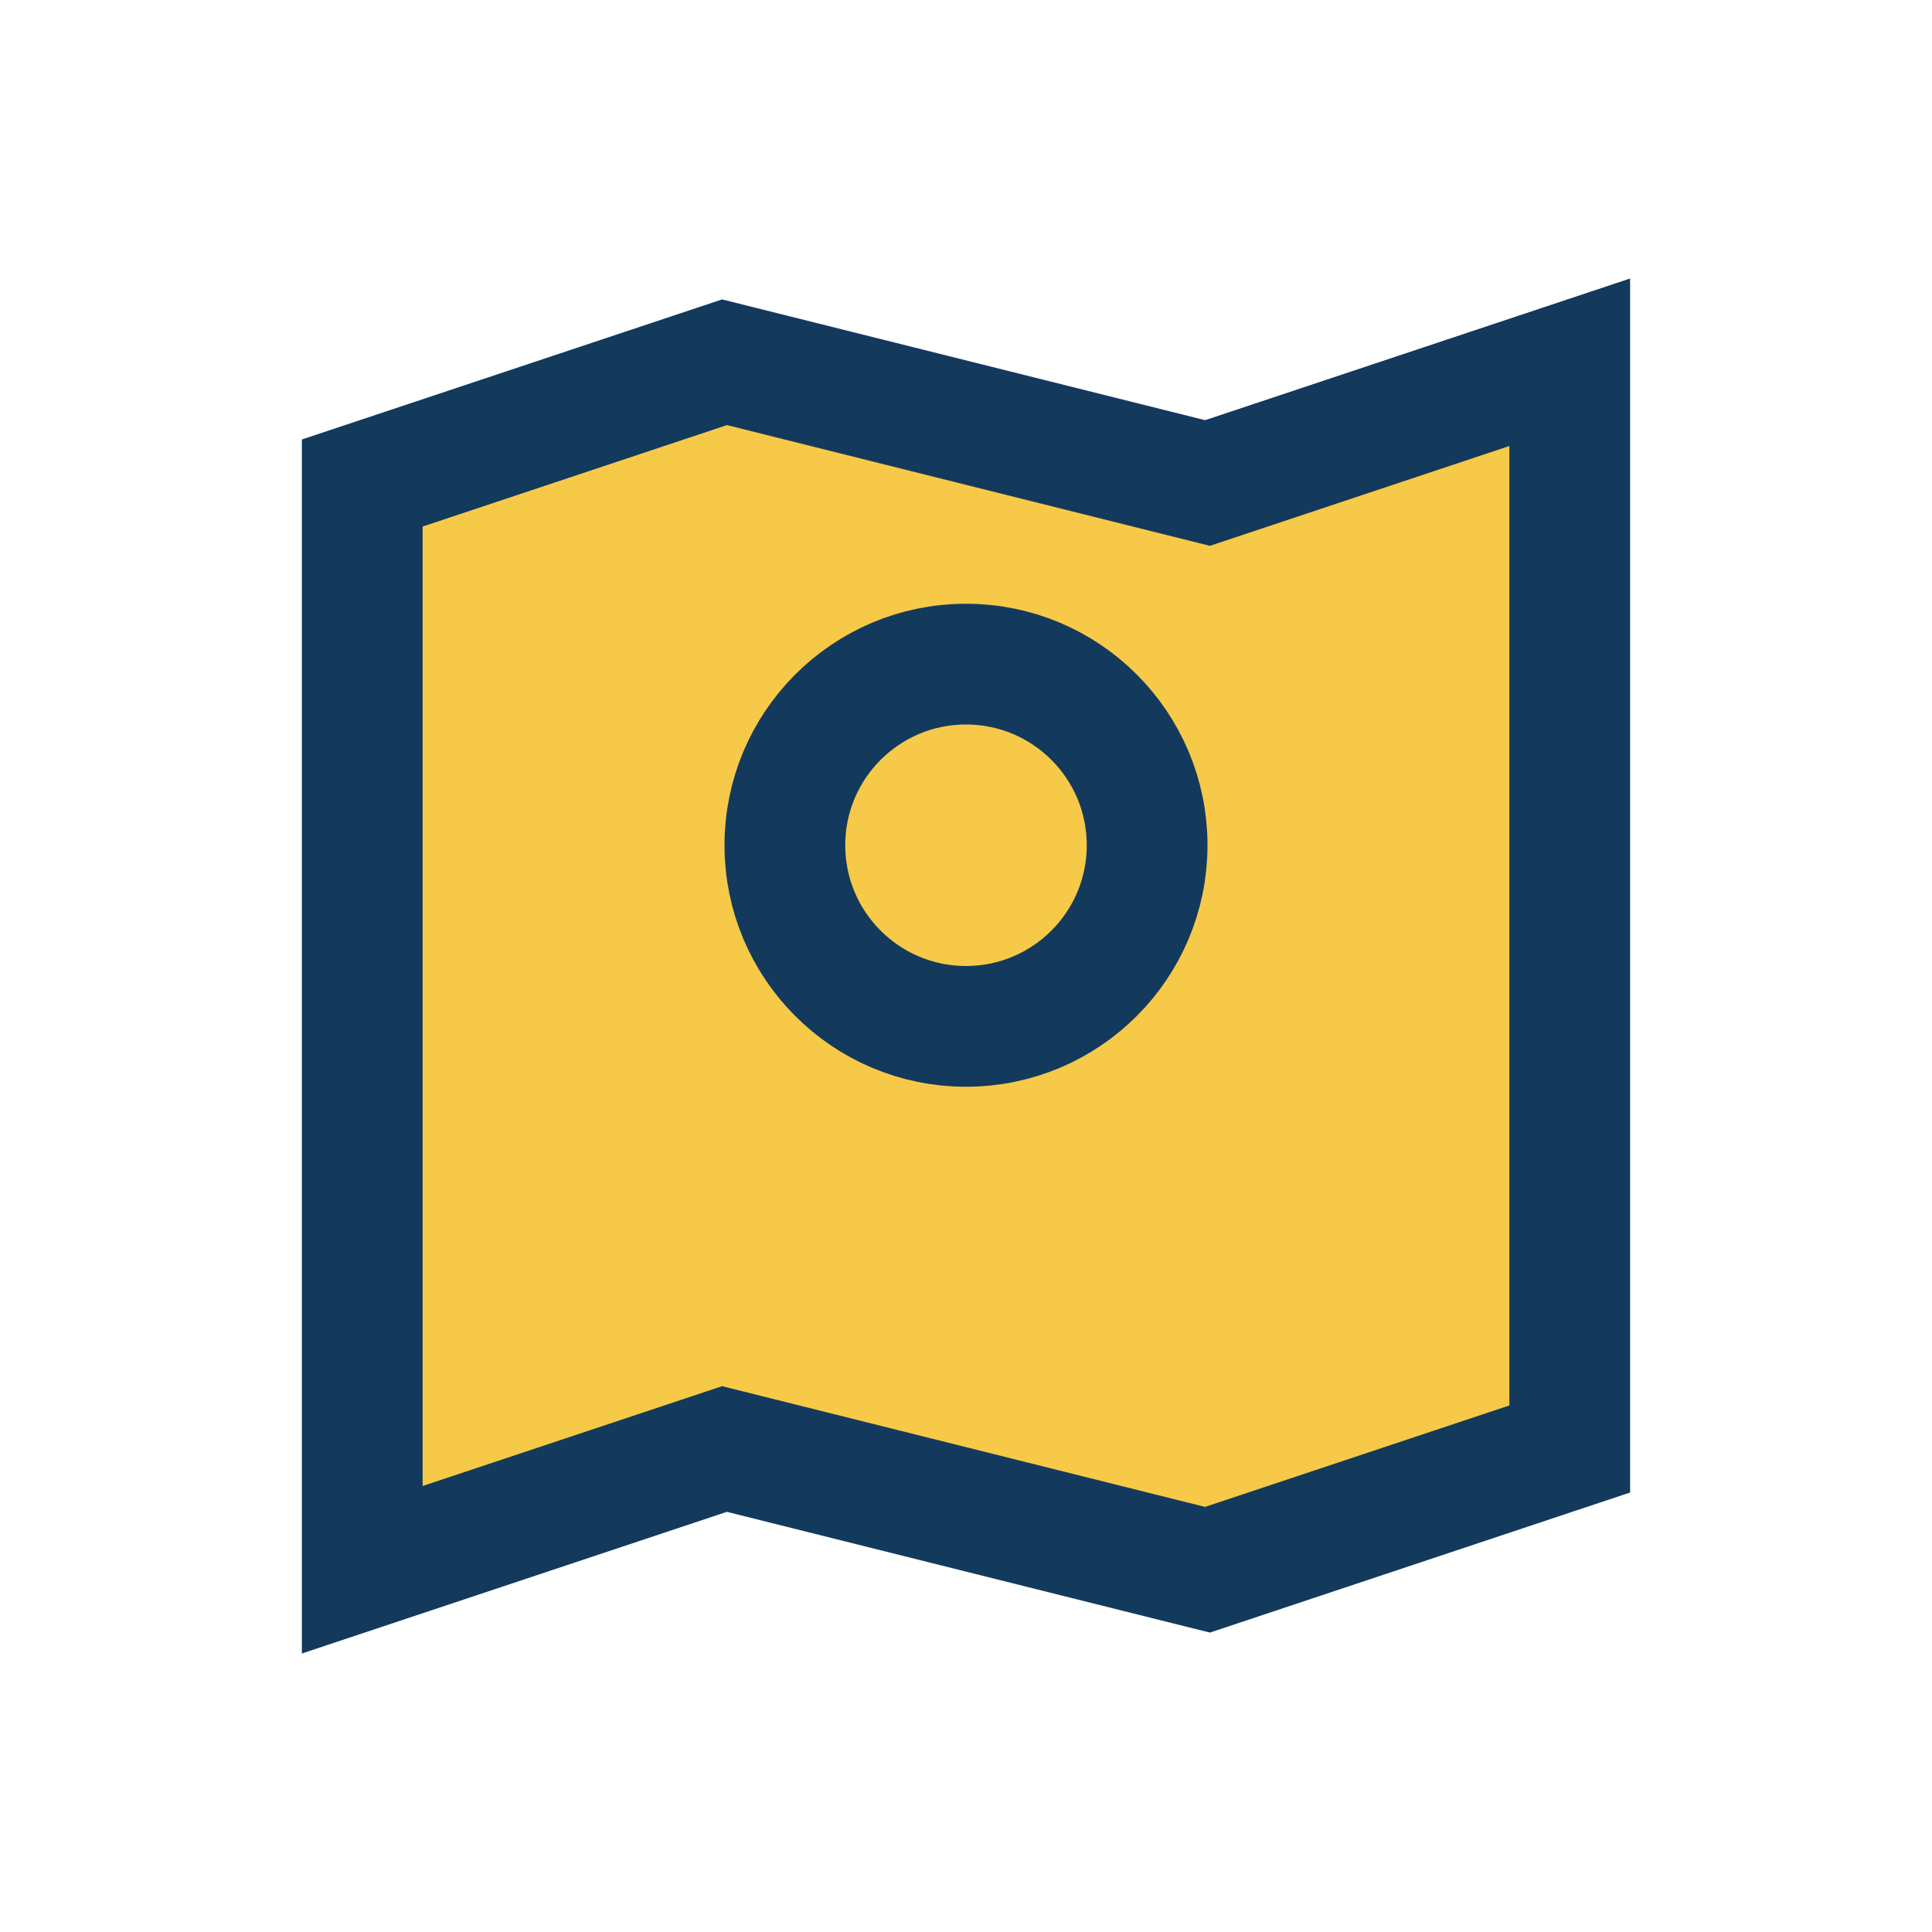
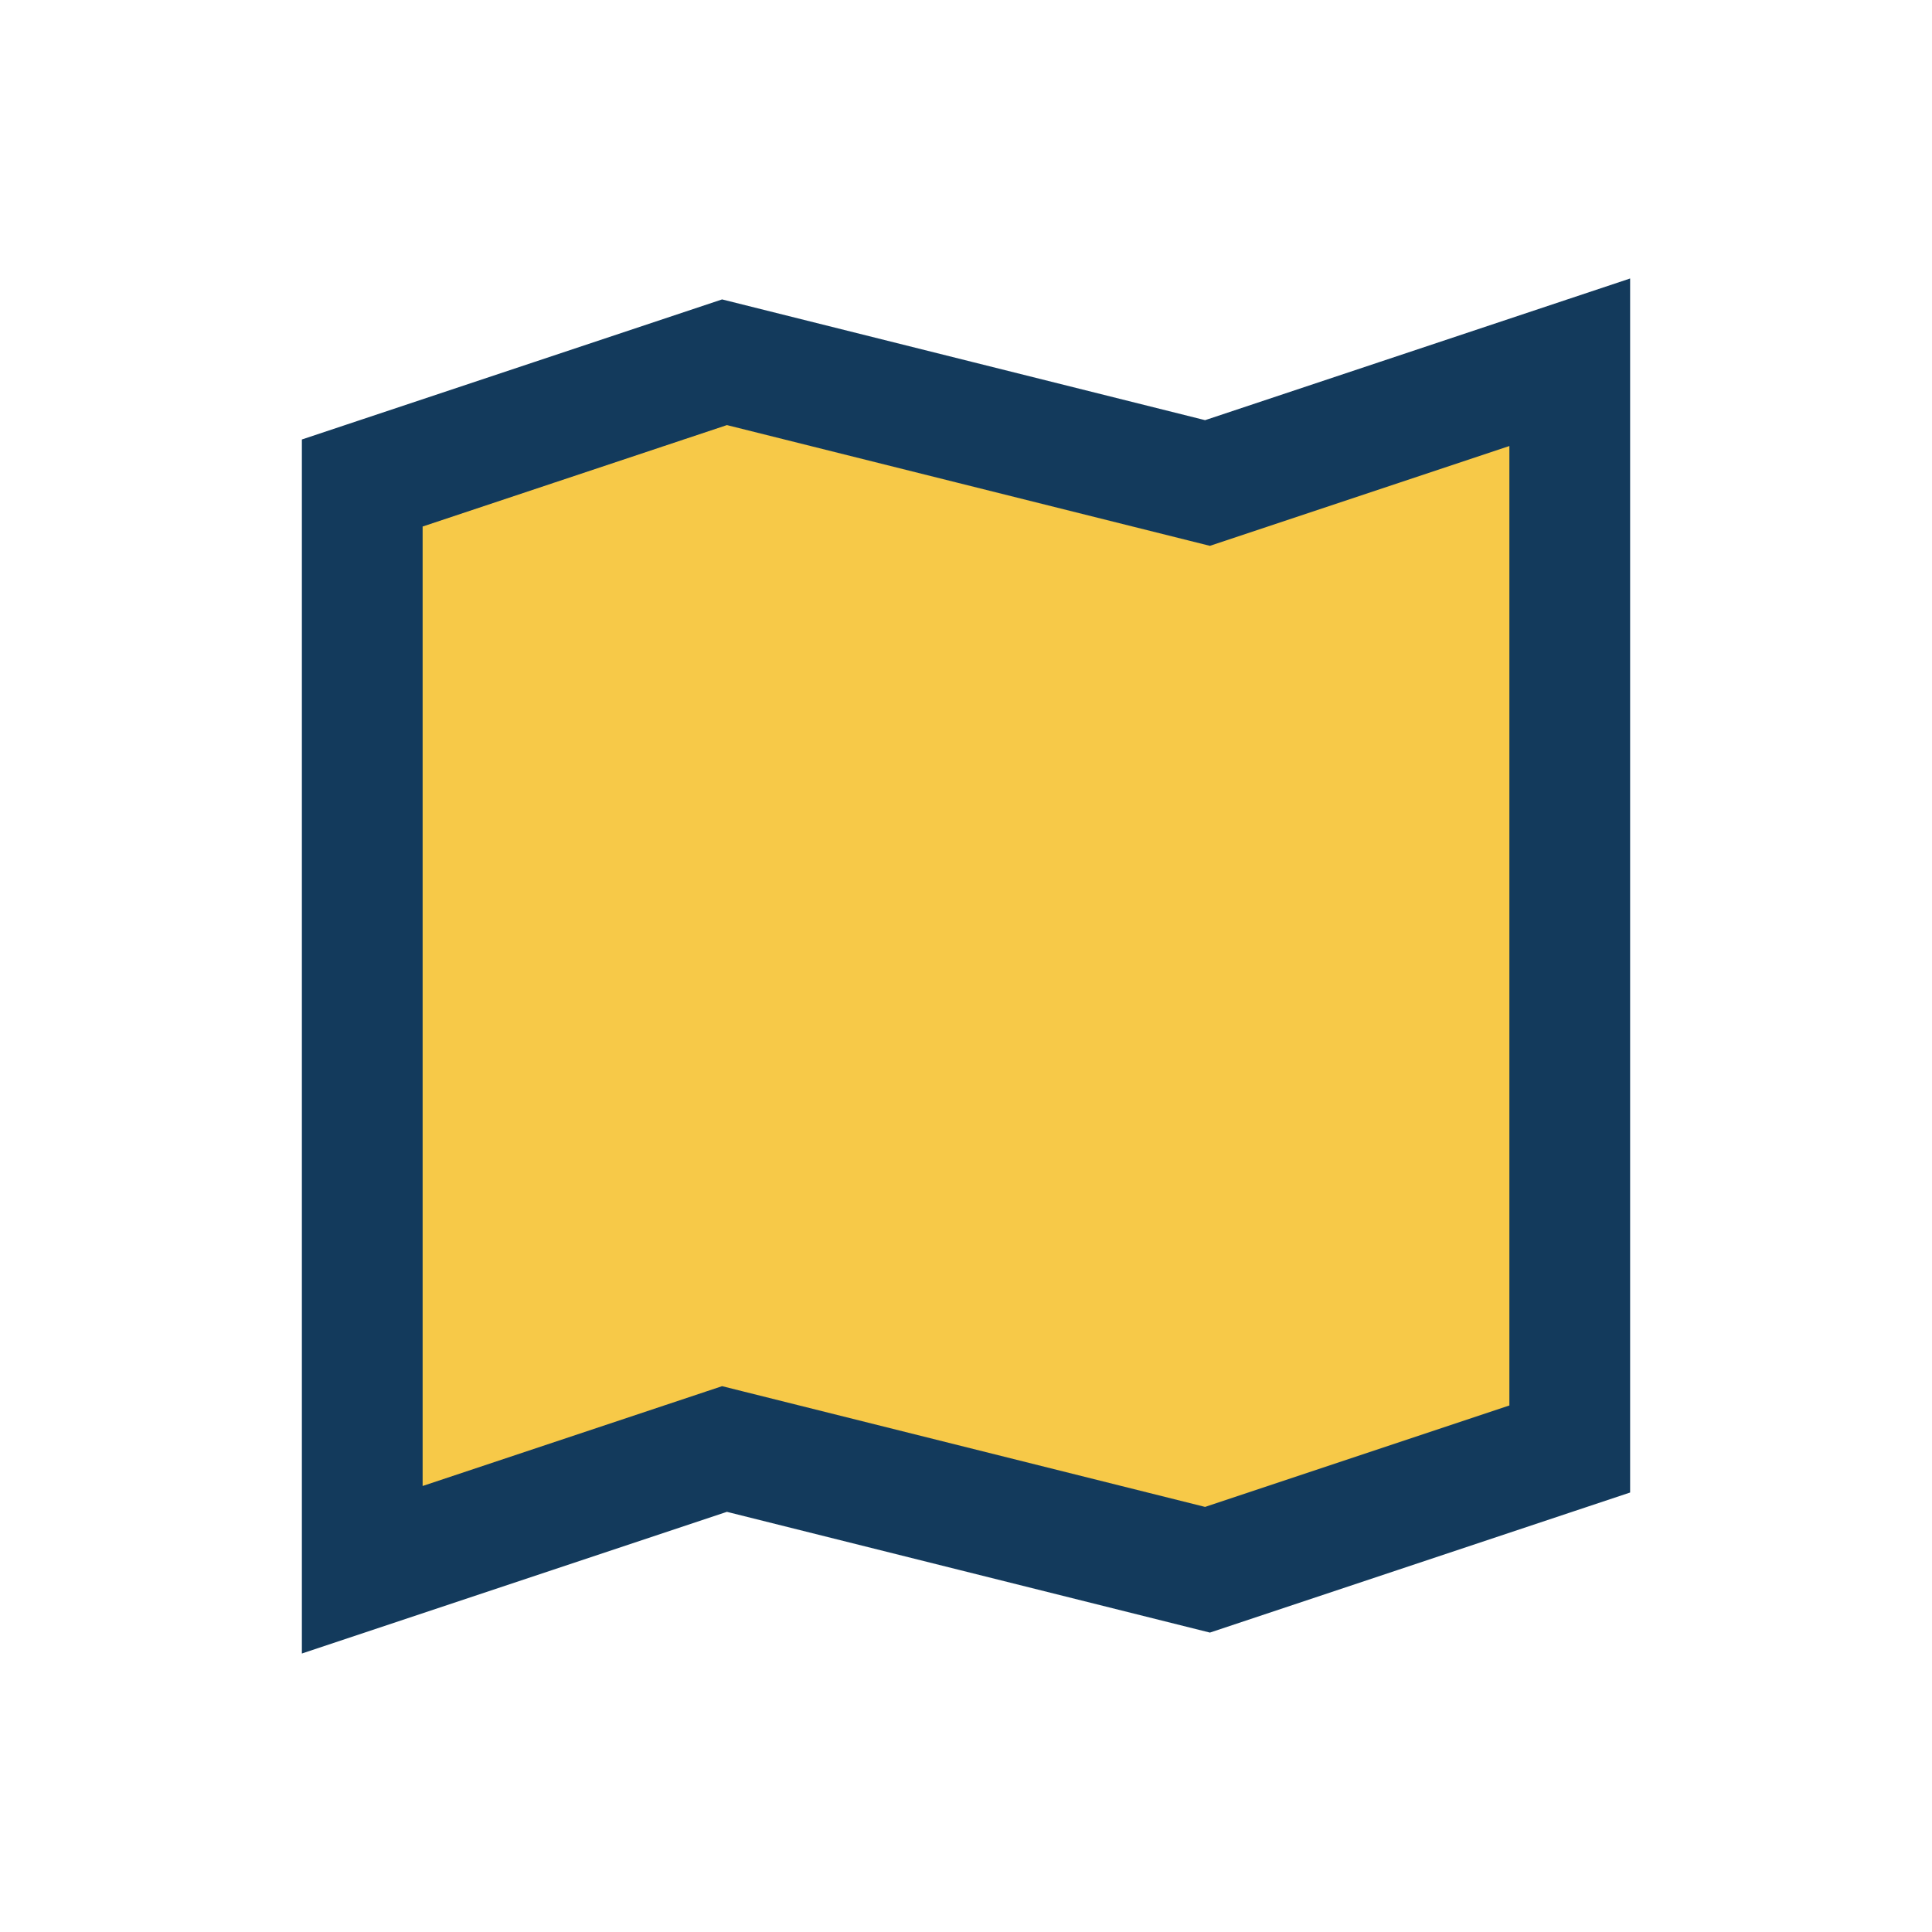
<svg xmlns="http://www.w3.org/2000/svg" width="32" height="32" viewBox="0 0 32 32">
  <path d="M6 26l6-2 8 2 6-2V6l-6 2-8-2-6 2z" fill="#f7c948" stroke="#133a5c" stroke-width="2" />
-   <circle cx="16" cy="14" r="3" fill="none" stroke="#133a5c" stroke-width="2" />
</svg>